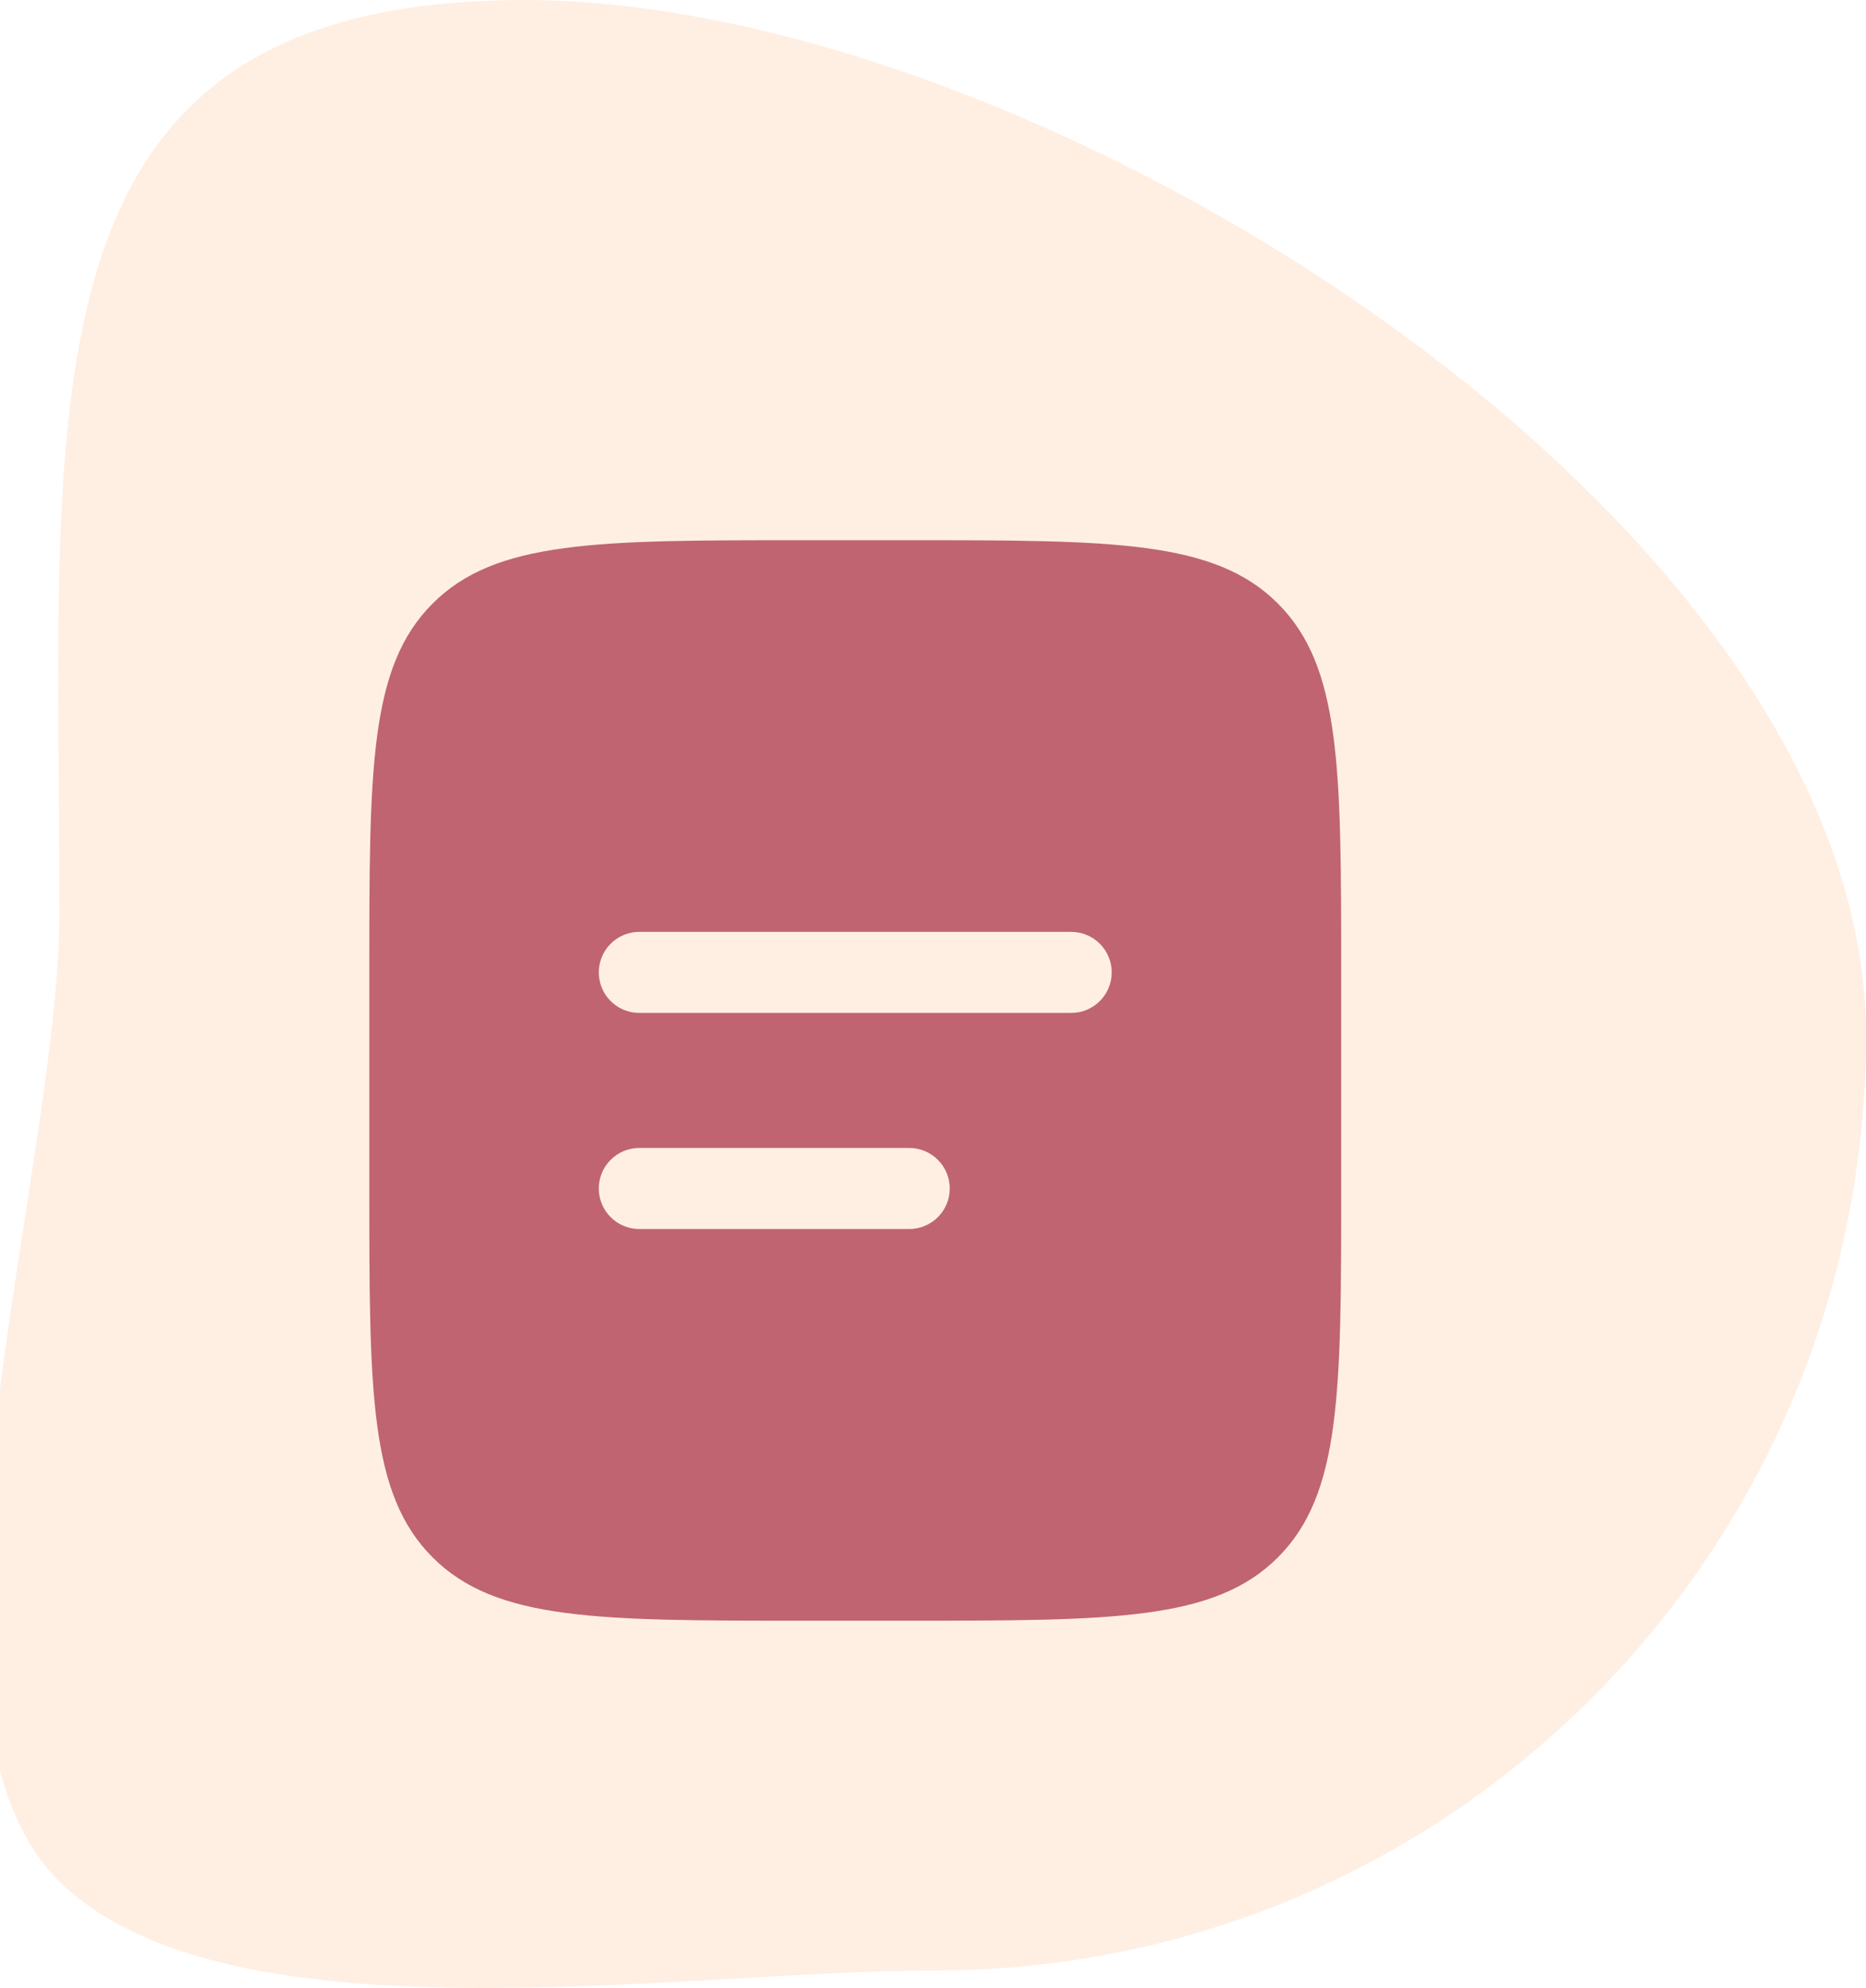
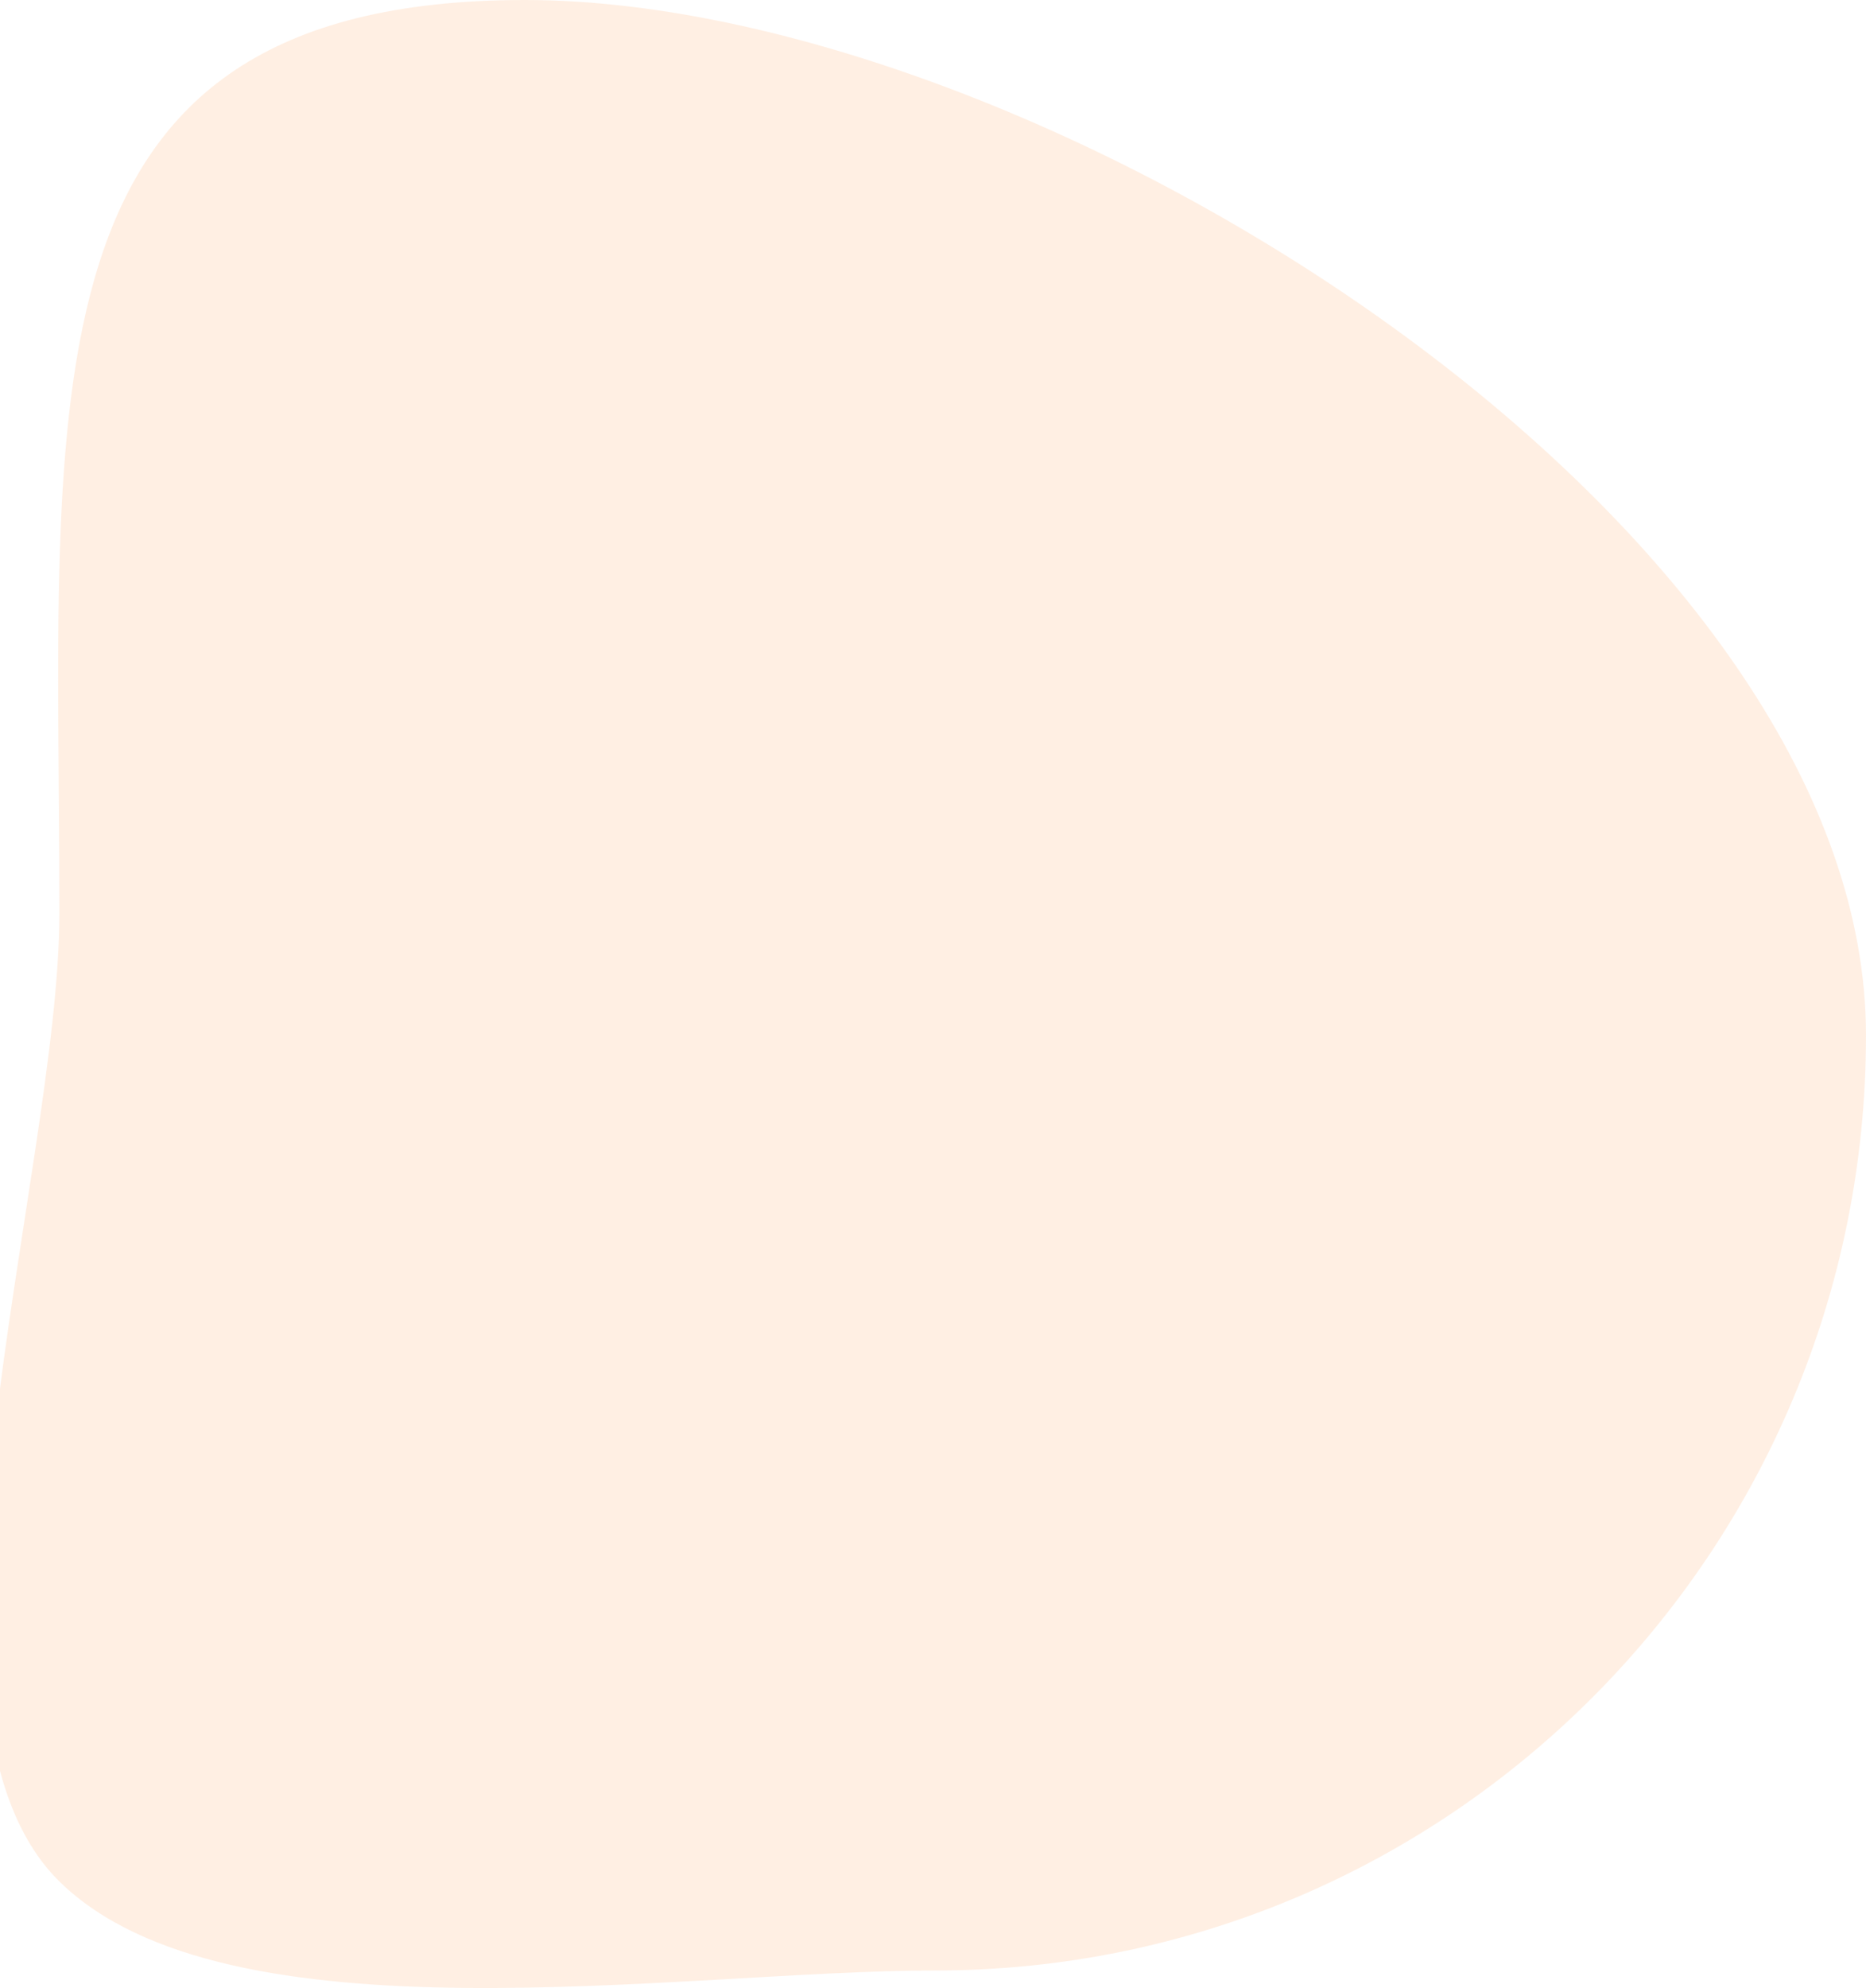
<svg xmlns="http://www.w3.org/2000/svg" width="108" height="115" viewBox="0 0 108 115" fill="none">
  <path opacity="0.5" d="M108 59.891C108 89.766 83.874 113.985 54.114 113.985C39.432 113.985 13.154 118.394 3.435 108.833C-6.546 99.015 3.438 67.943 3.438 52.807C3.438 22.931 0.618 0 30.378 0C46.103 0 66.88 8.379 82.981 20.69C97.354 31.679 108 45.8 108 59.891Z" fill="#FFE0C8" />
-   <path fill-rule="evenodd" clip-rule="evenodd" d="M25.038 34.913C21.375 38.572 21.375 44.466 21.375 56.25V68.75C21.375 80.534 21.375 86.428 25.038 90.088C28.697 93.75 34.591 93.75 46.375 93.75H52.625C64.409 93.75 70.303 93.75 73.963 90.088C77.625 86.428 77.625 80.534 77.625 68.75V56.25C77.625 44.466 77.625 38.572 73.963 34.913C70.303 31.25 64.409 31.25 52.625 31.25H46.375C34.591 31.25 28.697 31.25 25.038 34.913ZM37 53.906C36.378 53.906 35.782 54.153 35.343 54.593C34.903 55.032 34.656 55.628 34.656 56.25C34.656 56.872 34.903 57.468 35.343 57.907C35.782 58.347 36.378 58.594 37 58.594H62C62.622 58.594 63.218 58.347 63.657 57.907C64.097 57.468 64.344 56.872 64.344 56.25C64.344 55.628 64.097 55.032 63.657 54.593C63.218 54.153 62.622 53.906 62 53.906H37ZM37 66.406C36.378 66.406 35.782 66.653 35.343 67.093C34.903 67.532 34.656 68.128 34.656 68.75C34.656 69.372 34.903 69.968 35.343 70.407C35.782 70.847 36.378 71.094 37 71.094H52.625C53.247 71.094 53.843 70.847 54.282 70.407C54.722 69.968 54.969 69.372 54.969 68.75C54.969 68.128 54.722 67.532 54.282 67.093C53.843 66.653 53.247 66.406 52.625 66.406H37Z" fill="#C06471" />
</svg>